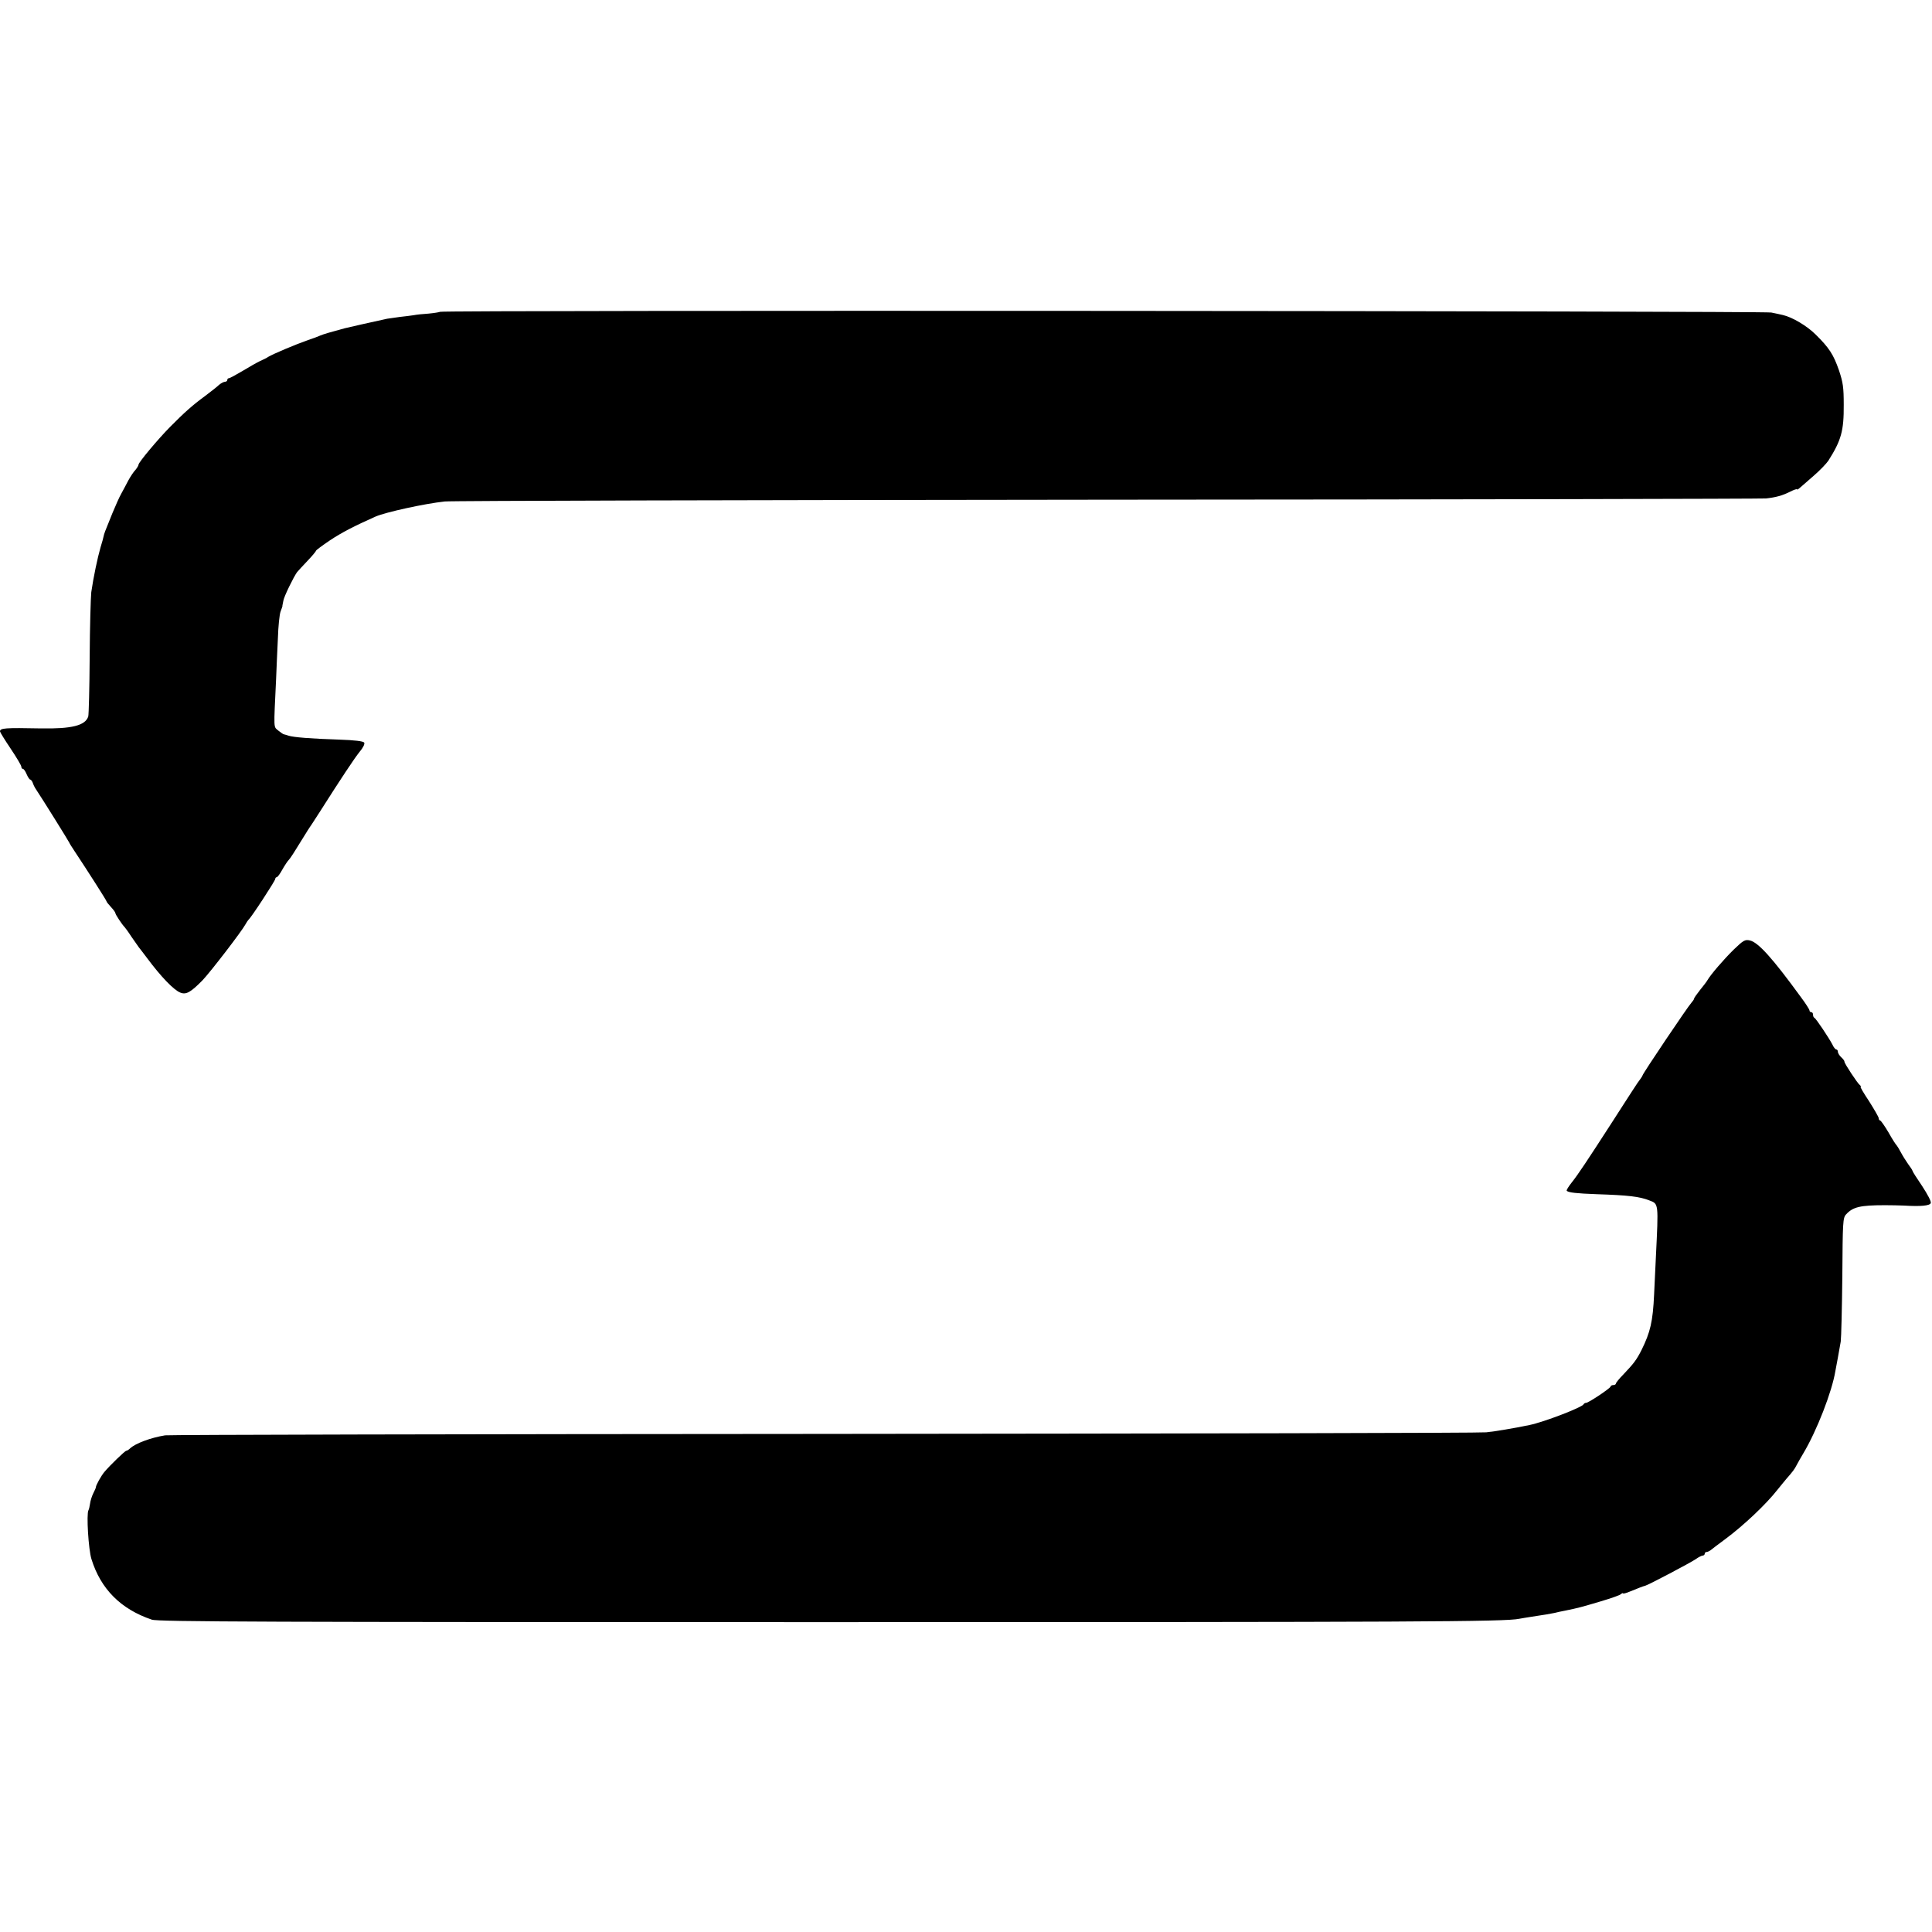
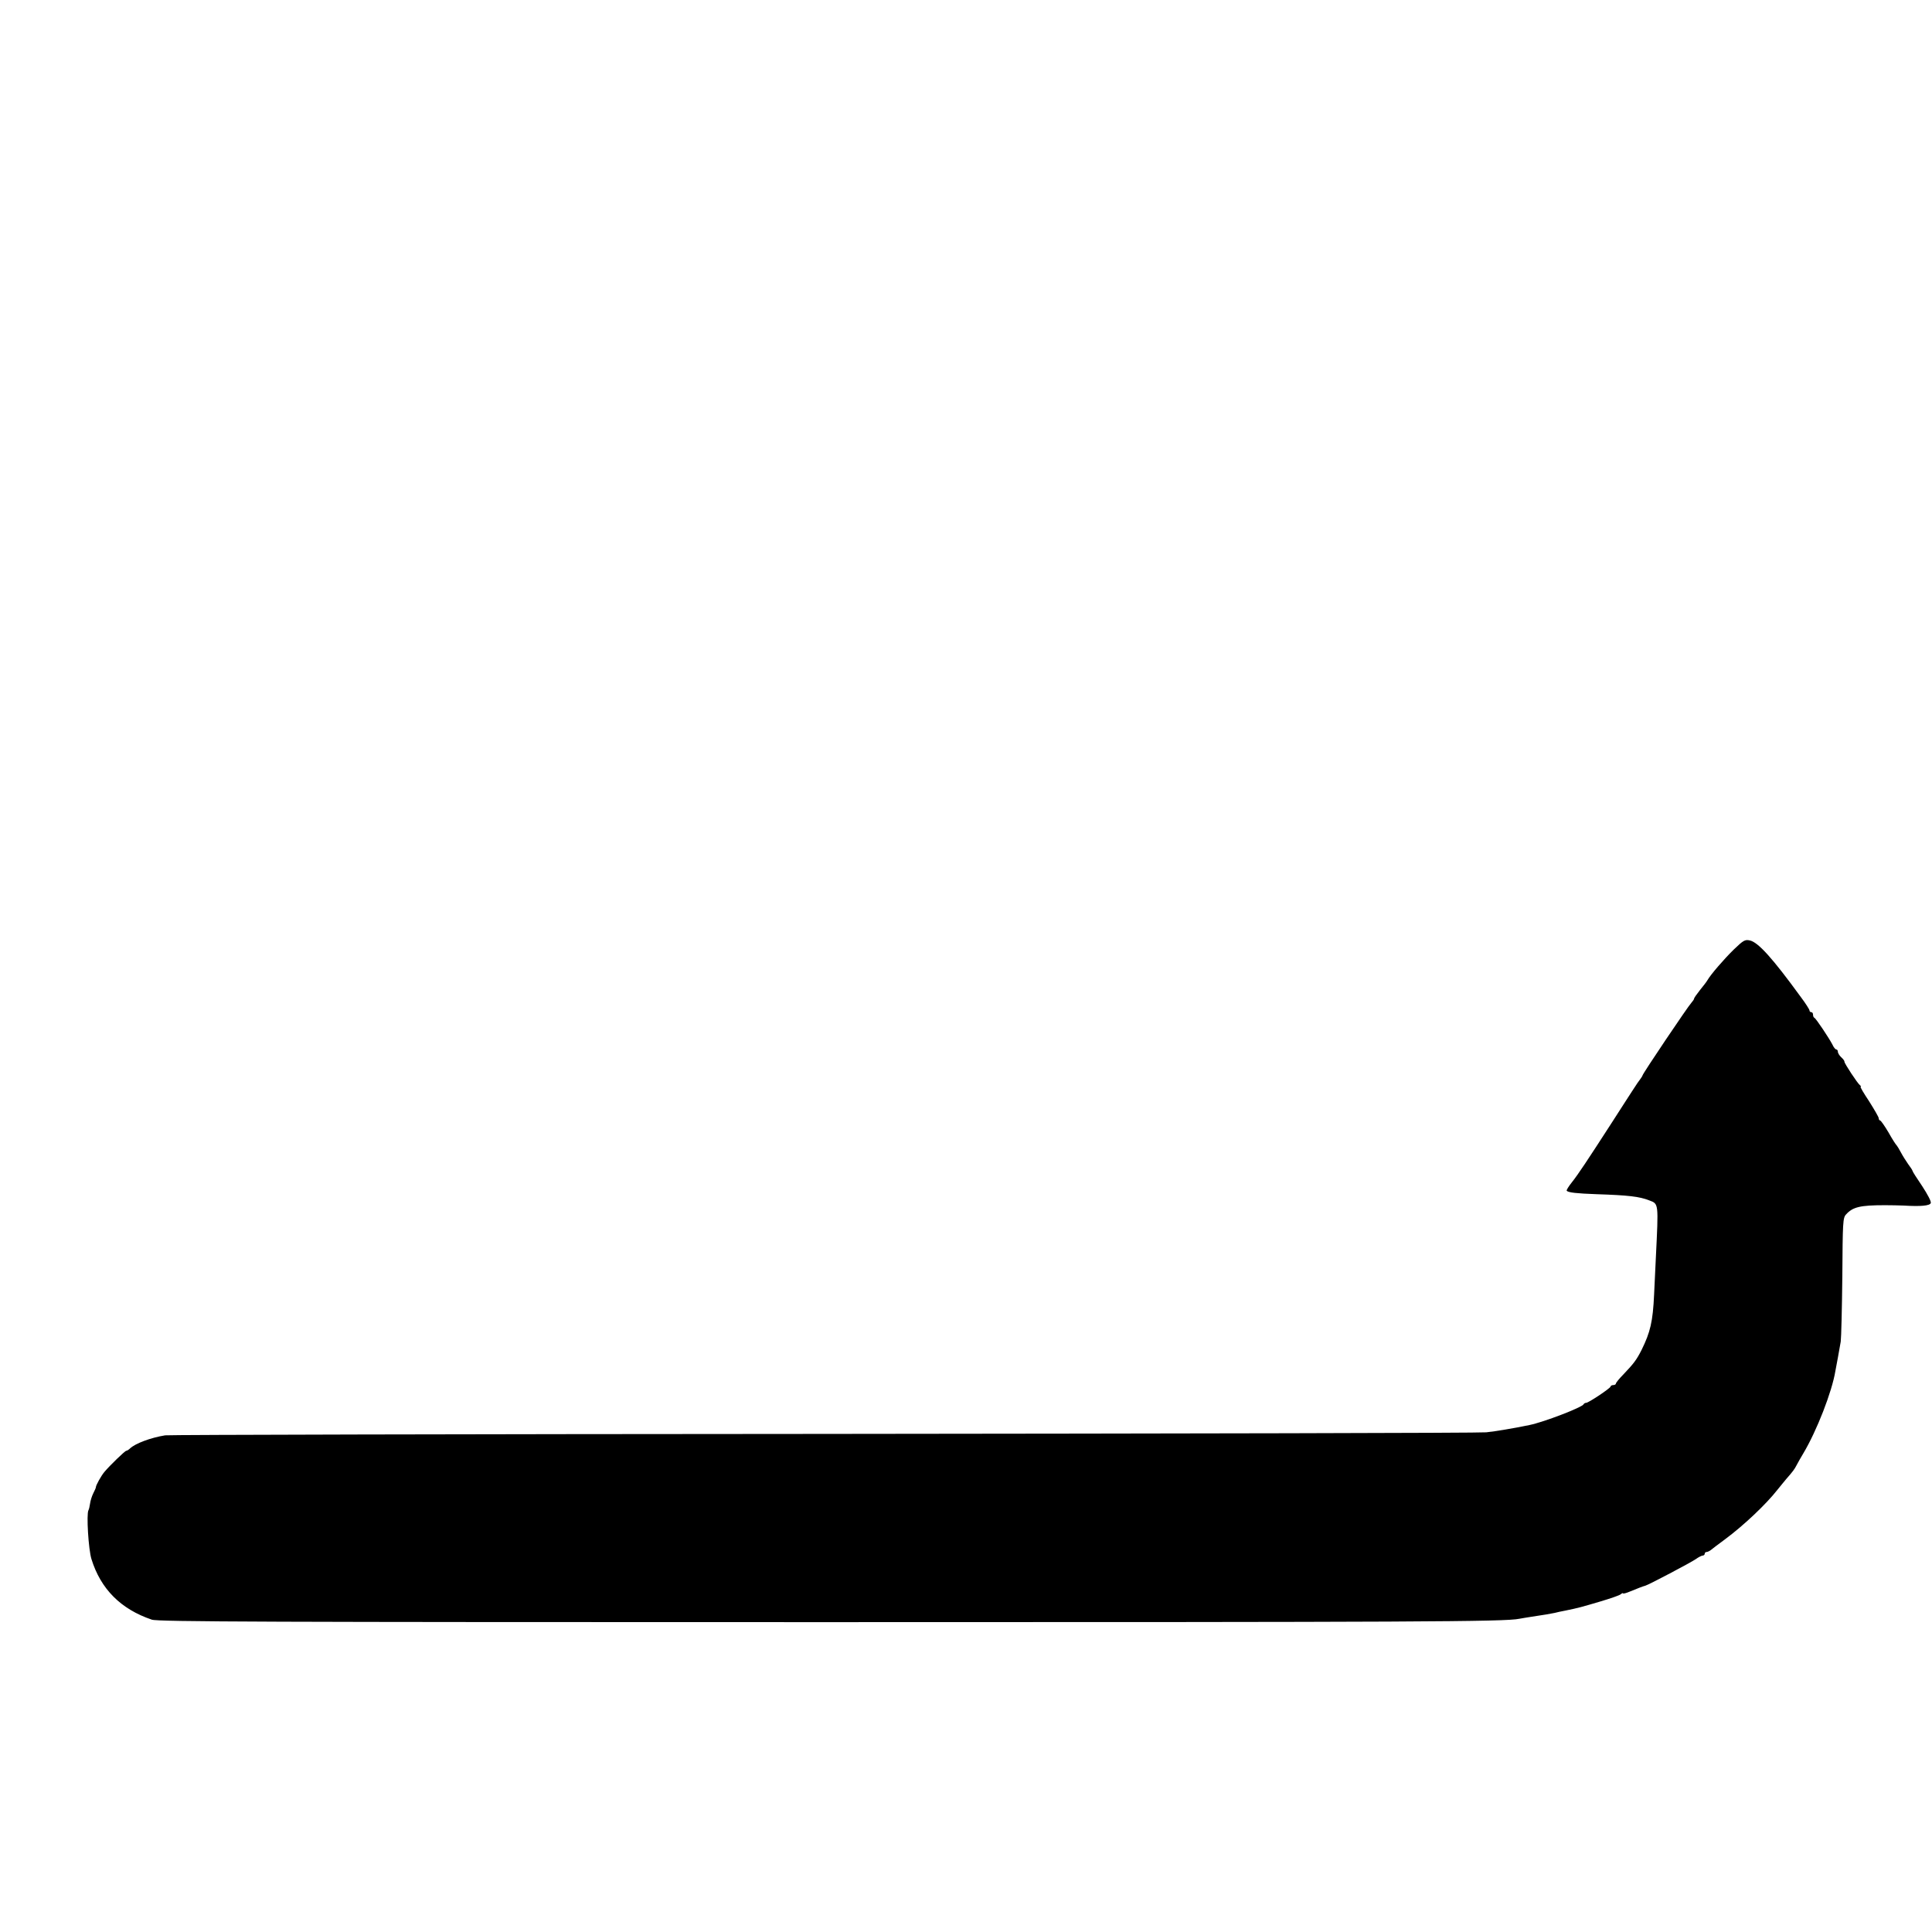
<svg xmlns="http://www.w3.org/2000/svg" version="1.0" width="1088pt" height="1088pt" viewBox="0 0 1088 1088" preserveAspectRatio="xMidYMid meet">
  <g transform="translate(0,1088) scale(0.1,-0.1)" fill="#000000" stroke="none">
-     <path d="M2478 9124 c-3 -2 -32 -7 -64 -10 -32 -2 -70 -6 -84 -9 -14 -2 -50 -7 -80 -10 -30 -4 -62 -9 -70 -10 -96 -21 -212 -47 -240 -54 -77 -21 -116 -32 -135 -40 -11 -5 -42 -17 -70 -26 -71 -25 -197 -78 -225 -95 -8 -6 -29 -16 -45 -23 -17 -8 -61 -33 -99 -56 -37 -22 -72 -41 -77 -41 -5 0 -9 -4 -9 -10 0 -5 -6 -10 -13 -10 -7 0 -22 -8 -33 -17 -10 -10 -46 -38 -79 -63 -71 -52 -117 -93 -198 -175 -68 -69 -177 -199 -177 -212 0 -5 -8 -18 -17 -29 -10 -10 -28 -37 -40 -59 -11 -22 -30 -56 -40 -75 -11 -19 -33 -69 -50 -110 -44 -108 -46 -114 -49 -128 -1 -7 -9 -36 -18 -65 -16 -55 -40 -168 -52 -252 -3 -27 -8 -192 -9 -365 -1 -173 -5 -324 -8 -335 -17 -51 -93 -70 -267 -67 -202 4 -230 2 -230 -17 0 -4 27 -48 60 -97 33 -49 60 -95 60 -101 0 -7 4 -13 9 -13 5 0 14 -13 21 -30 7 -16 16 -30 20 -30 4 0 10 -8 14 -17 3 -10 11 -27 18 -37 33 -49 188 -298 188 -301 0 -2 13 -23 29 -47 75 -113 181 -279 181 -284 0 -3 11 -17 25 -32 14 -15 25 -30 25 -35 0 -7 39 -66 51 -77 3 -3 21 -27 39 -55 19 -27 38 -54 42 -60 5 -5 25 -33 46 -60 78 -105 151 -181 188 -195 32 -13 58 2 124 69 45 47 221 276 242 315 6 11 14 23 17 26 14 10 151 220 151 230 0 5 4 10 8 10 5 0 19 19 32 43 13 23 29 47 35 53 10 10 28 38 108 168 7 11 16 25 20 30 4 6 25 38 46 71 120 189 197 305 226 341 20 23 30 45 26 52 -5 8 -53 14 -142 17 -158 5 -256 13 -284 22 -11 4 -23 7 -27 8 -3 0 -17 10 -31 21 -27 24 -26 -3 -12 294 2 58 7 160 10 226 2 67 9 134 15 150 6 16 11 30 11 32 -1 1 -1 3 0 5 0 1 2 12 5 25 4 24 58 134 77 160 7 8 33 37 60 65 26 27 47 53 47 56 0 3 35 29 78 58 66 44 138 81 257 134 58 25 277 73 390 85 33 4 1712 8 3730 10 2019 1 3688 5 3710 7 55 6 93 16 138 39 20 10 37 16 37 12 0 -3 7 1 15 8 8 7 43 38 78 68 35 30 72 69 83 85 73 115 88 169 87 315 0 99 -4 126 -27 195 -31 89 -55 126 -131 201 -49 49 -132 98 -185 110 -14 3 -43 10 -65 14 -41 9 -7488 14 -7497 4z" />
    <path d="M9764 5533 c-58 -57 -130 -141 -148 -172 -5 -9 -24 -34 -43 -57 -18 -23 -33 -44 -33 -48 0 -4 -7 -14 -15 -23 -17 -17 -275 -400 -275 -409 0 -2 -5 -10 -10 -17 -6 -7 -28 -39 -49 -72 -21 -33 -74 -114 -116 -180 -137 -212 -188 -289 -223 -333 -19 -24 -32 -45 -29 -48 10 -10 56 -15 167 -19 180 -6 242 -13 298 -35 53 -20 52 -13 37 -320 -3 -69 -8 -163 -10 -210 -7 -152 -21 -212 -71 -313 -28 -55 -43 -75 -101 -136 -24 -24 -43 -48 -43 -52 0 -5 -7 -9 -15 -9 -8 0 -15 -4 -15 -8 0 -9 -124 -92 -138 -92 -6 0 -12 -4 -14 -8 -7 -17 -225 -101 -305 -117 -85 -18 -195 -36 -243 -41 -30 -4 -1709 -7 -3730 -9 -2021 -1 -3691 -5 -3710 -8 -81 -13 -169 -46 -198 -74 -7 -7 -17 -13 -21 -13 -7 0 -93 -83 -123 -119 -18 -21 -49 -77 -48 -86 0 -3 -6 -18 -15 -35 -8 -16 -16 -42 -18 -58 -2 -15 -6 -32 -9 -37 -12 -21 0 -221 17 -275 52 -168 165 -282 340 -341 33 -12 656 -14 3780 -14 3349 0 3842 2 3921 19 12 2 39 7 60 10 82 12 120 19 139 23 11 3 38 9 60 13 74 15 91 20 196 51 57 17 110 35 116 41 7 6 13 8 13 5 0 -3 17 1 38 10 47 19 74 30 87 33 19 5 256 130 285 150 15 11 33 20 39 20 6 0 11 5 11 10 0 6 5 10 10 10 6 0 16 5 23 10 7 6 44 34 82 62 105 78 231 197 295 279 19 24 42 51 50 61 35 40 46 54 58 78 7 14 24 43 37 65 76 127 162 348 181 465 3 14 9 48 14 75 5 28 12 68 16 90 3 22 7 187 9 368 2 305 3 329 21 348 38 42 79 52 219 52 33 0 80 -1 105 -2 97 -6 148 -1 153 14 4 8 -18 49 -48 95 -30 44 -55 83 -55 87 0 3 -11 20 -24 37 -12 17 -31 47 -41 66 -10 19 -21 37 -24 40 -4 3 -25 35 -46 73 -22 37 -43 67 -47 67 -4 0 -8 6 -8 13 0 6 -25 49 -54 95 -30 45 -52 82 -48 82 4 0 2 4 -3 8 -14 10 -90 126 -88 133 1 4 -7 15 -17 24 -11 10 -20 24 -20 32 0 7 -4 13 -9 13 -5 0 -15 12 -22 28 -20 38 -92 146 -101 150 -5 2 -8 10 -8 18 0 8 -4 14 -10 14 -5 0 -10 4 -10 10 0 5 -22 40 -50 77 -158 217 -239 307 -286 317 -27 6 -36 1 -90 -51z" />
  </g>
</svg>